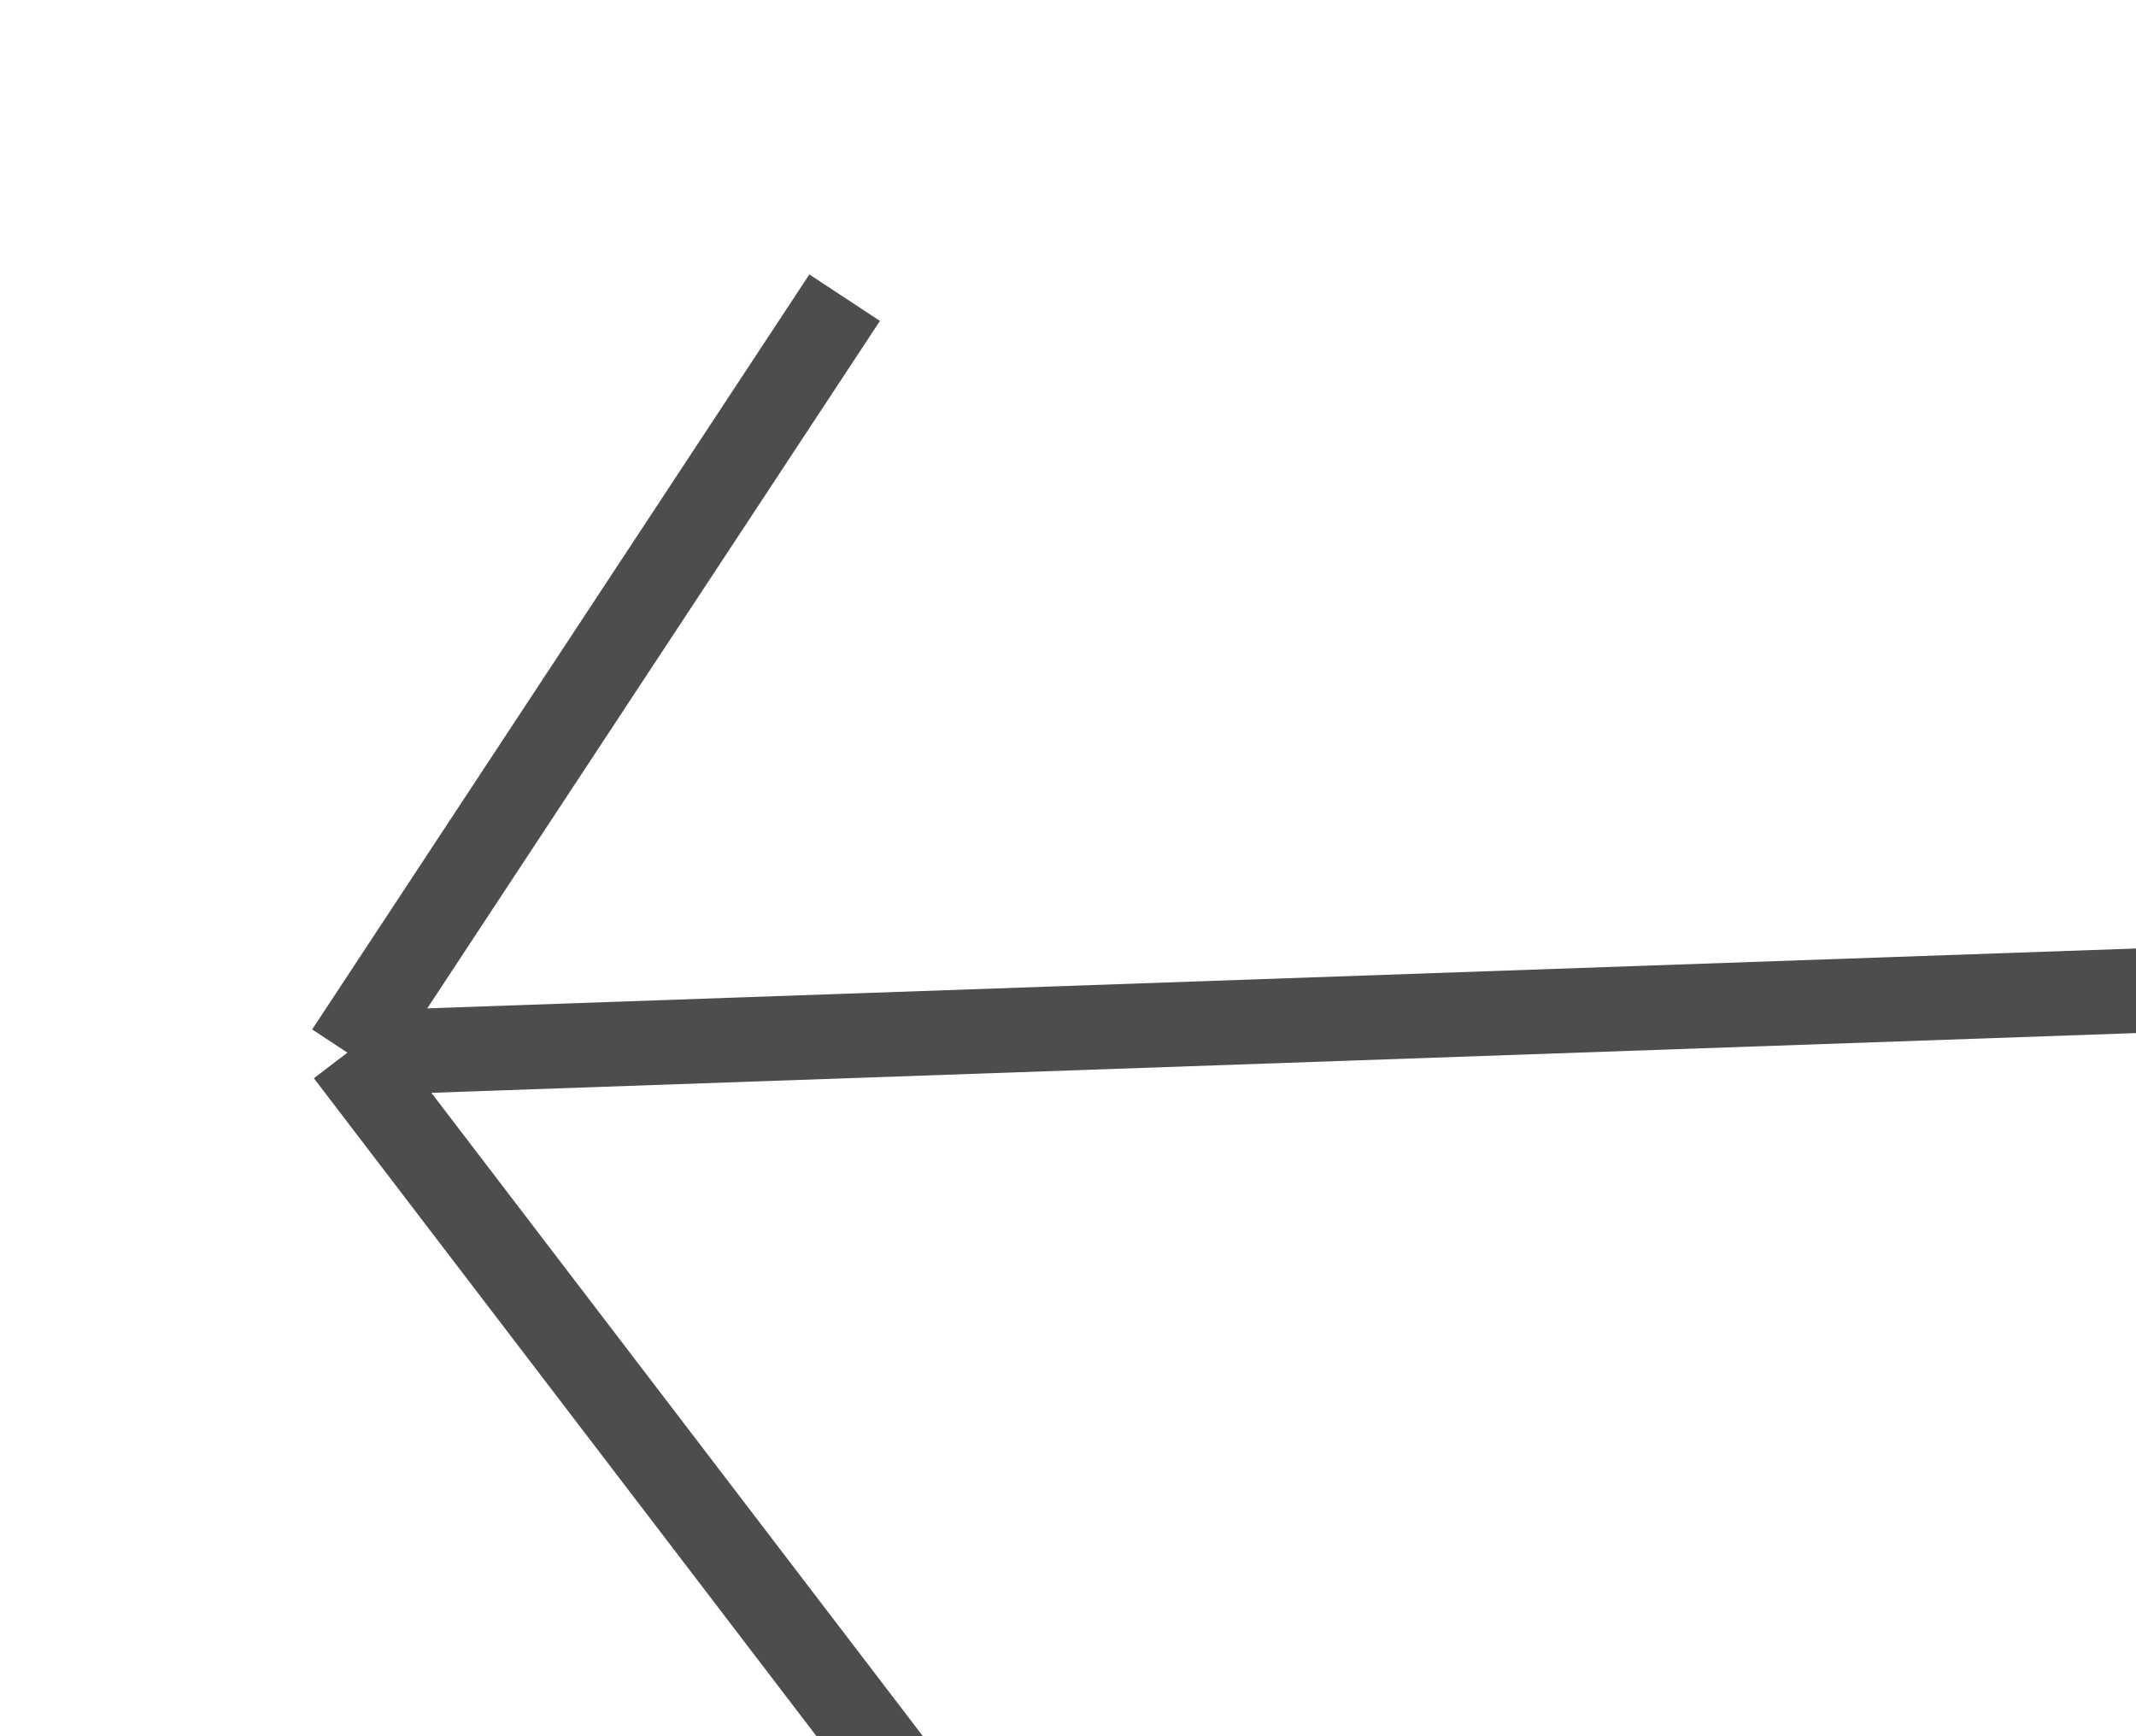
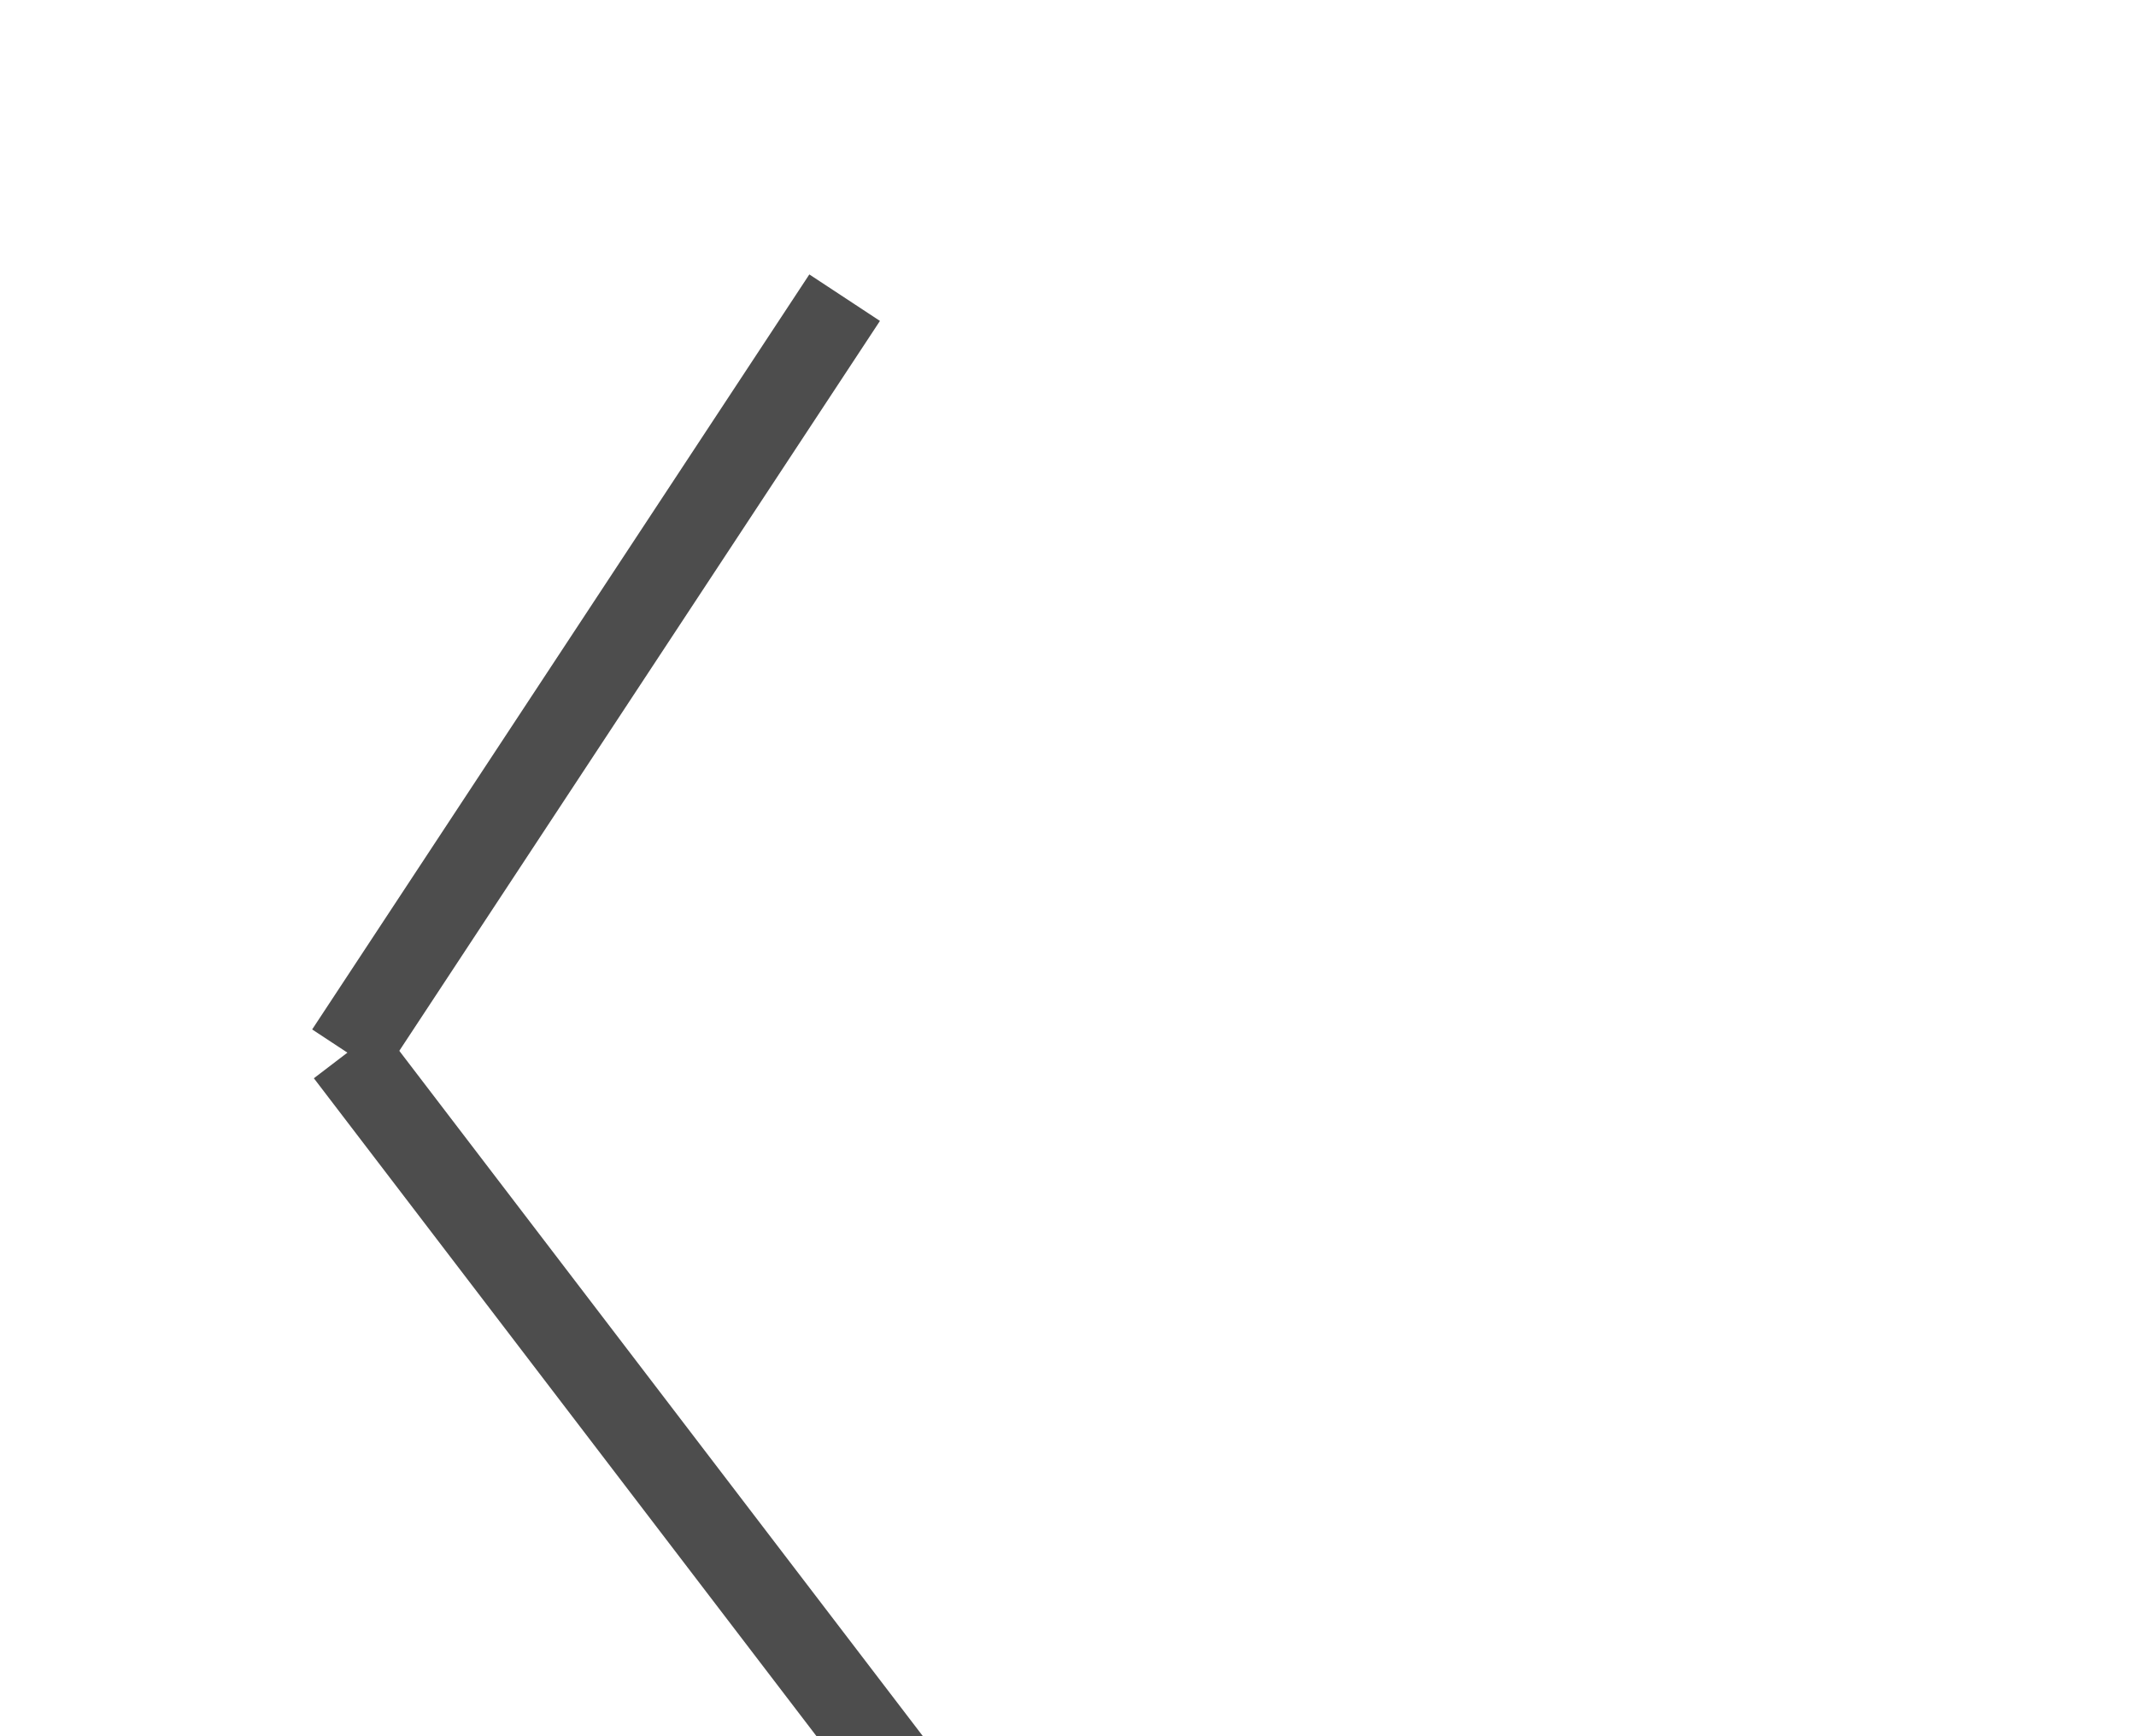
<svg xmlns="http://www.w3.org/2000/svg" width="25.256" height="20.529" viewBox="0 0 25.256 20.529">
  <g id="Group_101" data-name="Group 101" transform="matrix(-0.999, 0.035, -0.035, -0.999, 7069.014, 3290.043)">
    <g id="Group_100" data-name="Group 100">
-       <line id="Line_20" data-name="Line 20" x2="22.48" transform="translate(6926.015 3524.308)" fill="none" stroke="#4d4d4d" strokeLinecap="round" strokeMiterlimitt="10" strokeWidth="2" />
      <line id="Line_21" data-name="Line 21" x1="6.19" y1="8.72" transform="translate(6942.313 3515.598)" fill="none" stroke="#4d4d4d" strokeLinecap="round" strokeMiterlimitt="10" strokeWidth="2" />
      <line id="Line_22" data-name="Line 22" y1="8.72" x2="6.19" transform="translate(6942.313 3524.317)" fill="none" stroke="#4d4d4d" strokeLinecap="round" strokeMiterlimitt="10" strokeWidth="2" />
    </g>
  </g>
</svg>